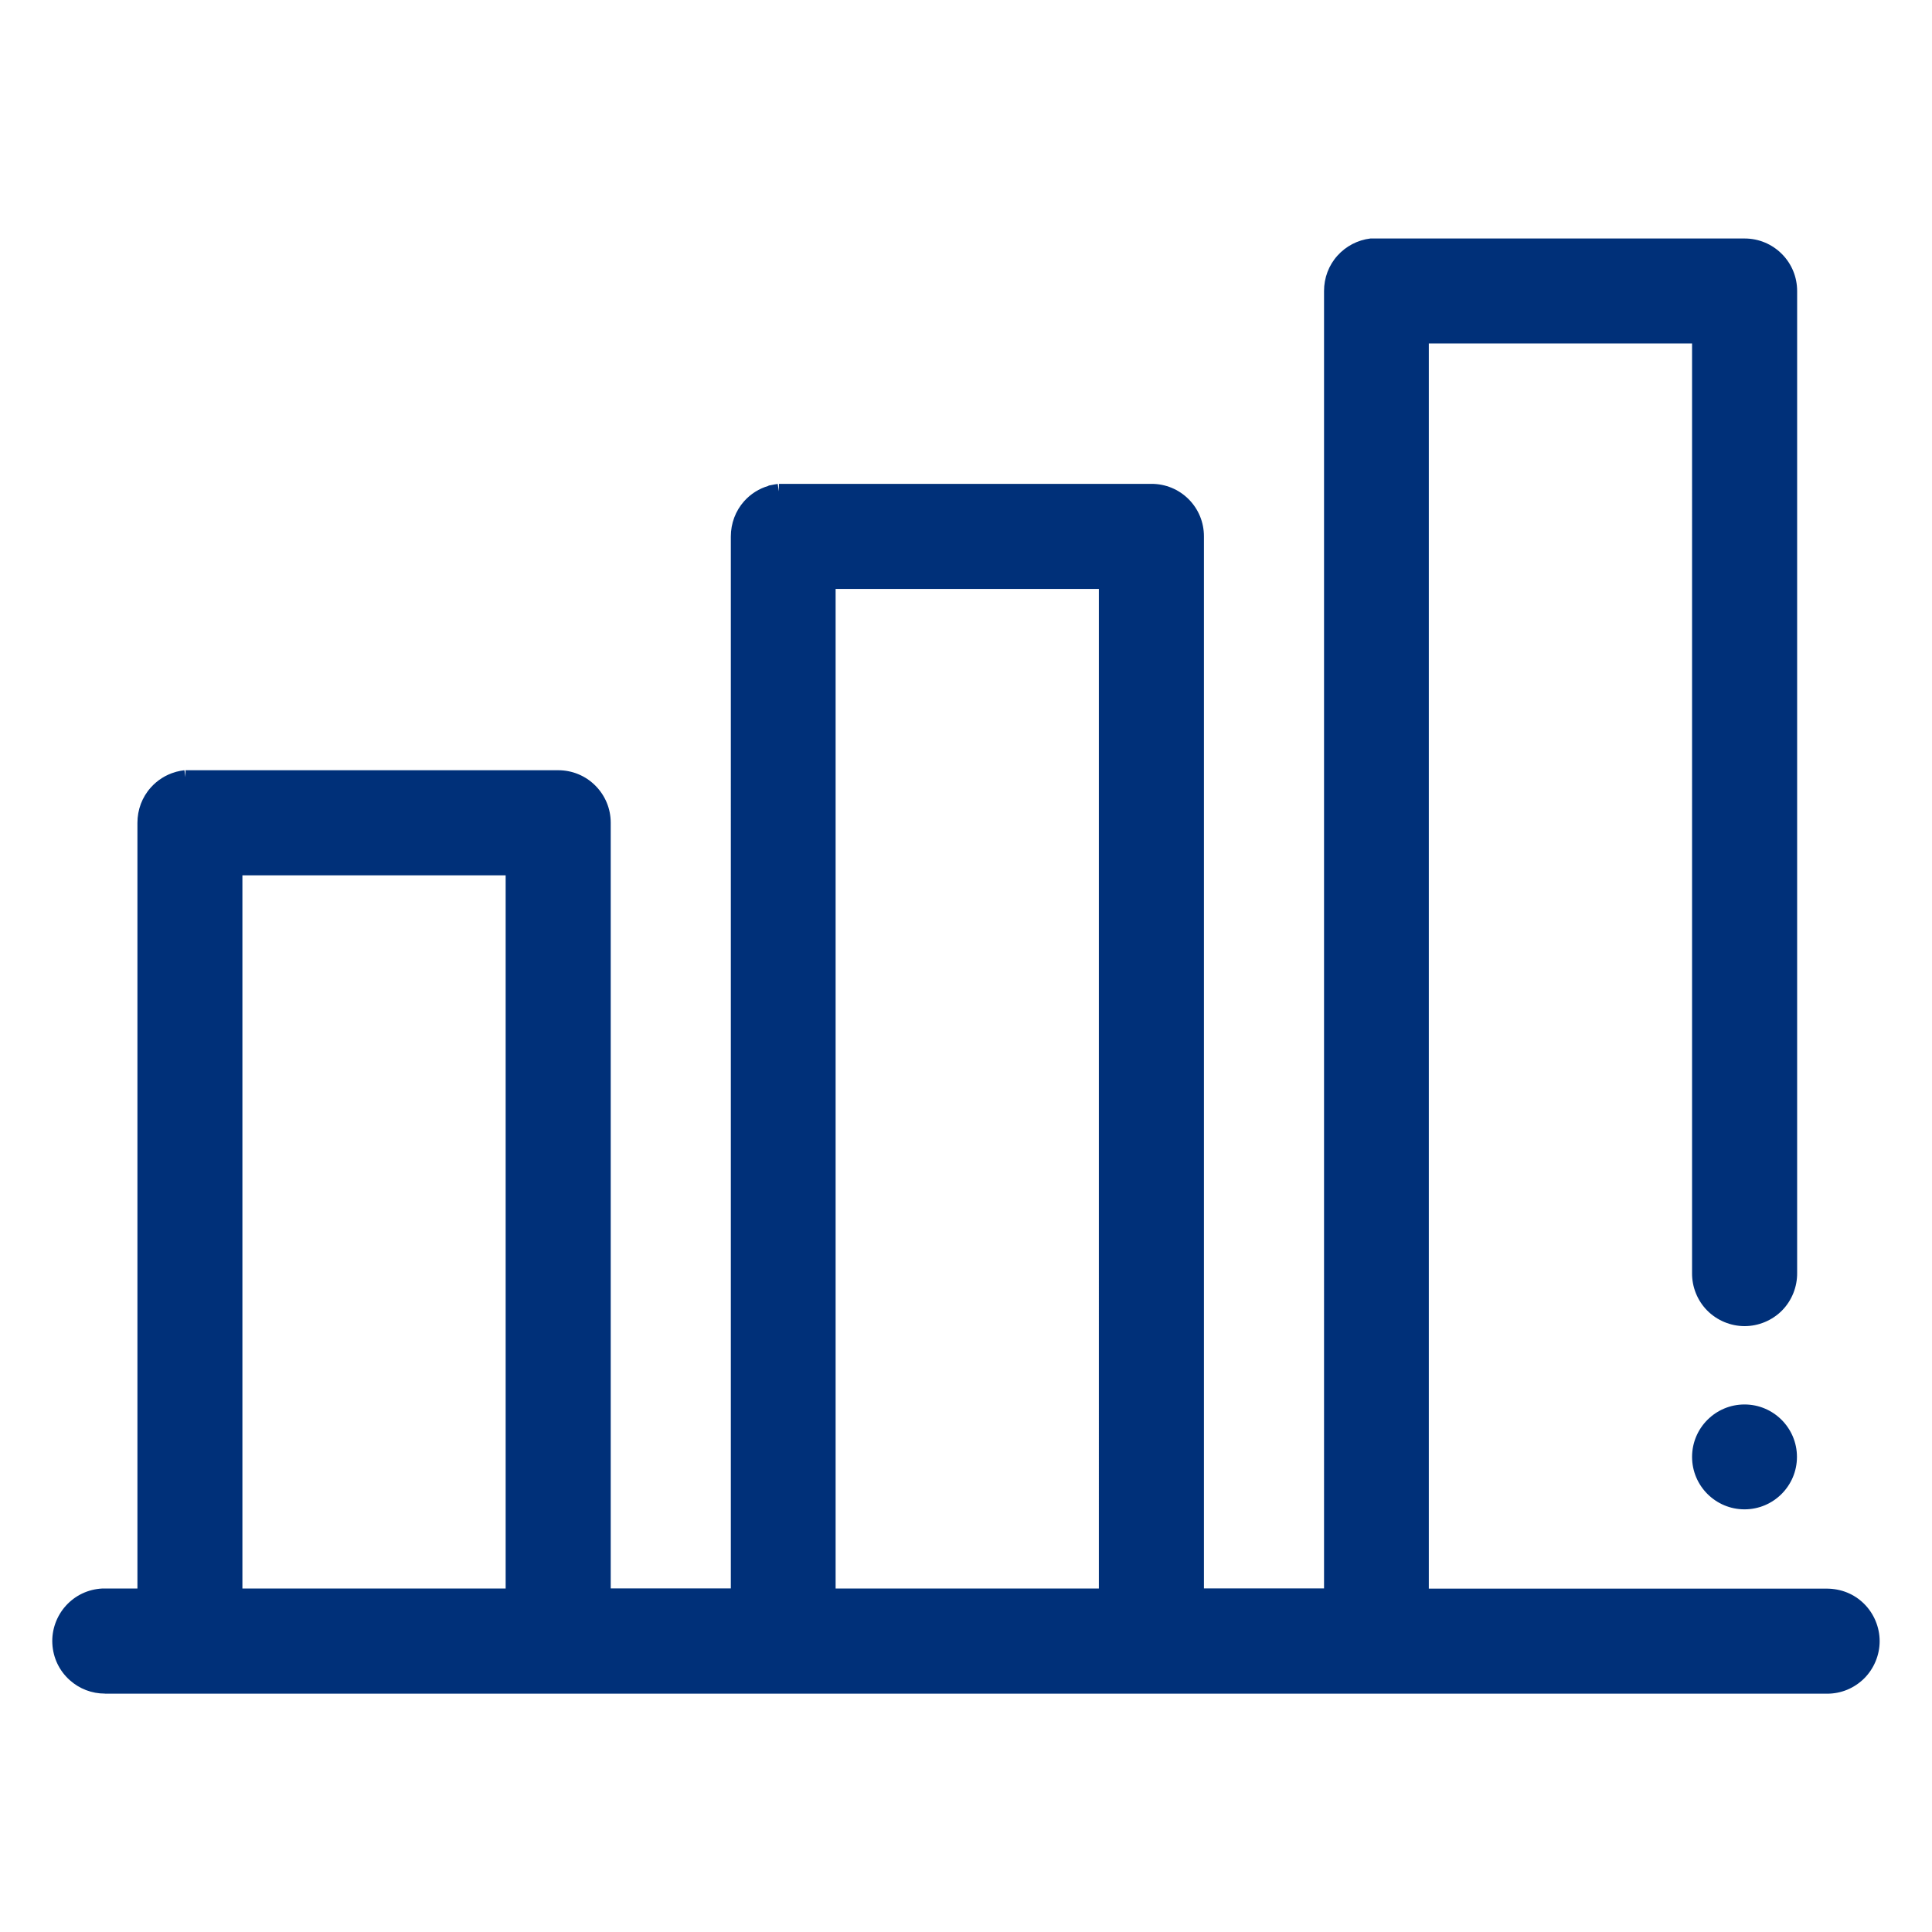
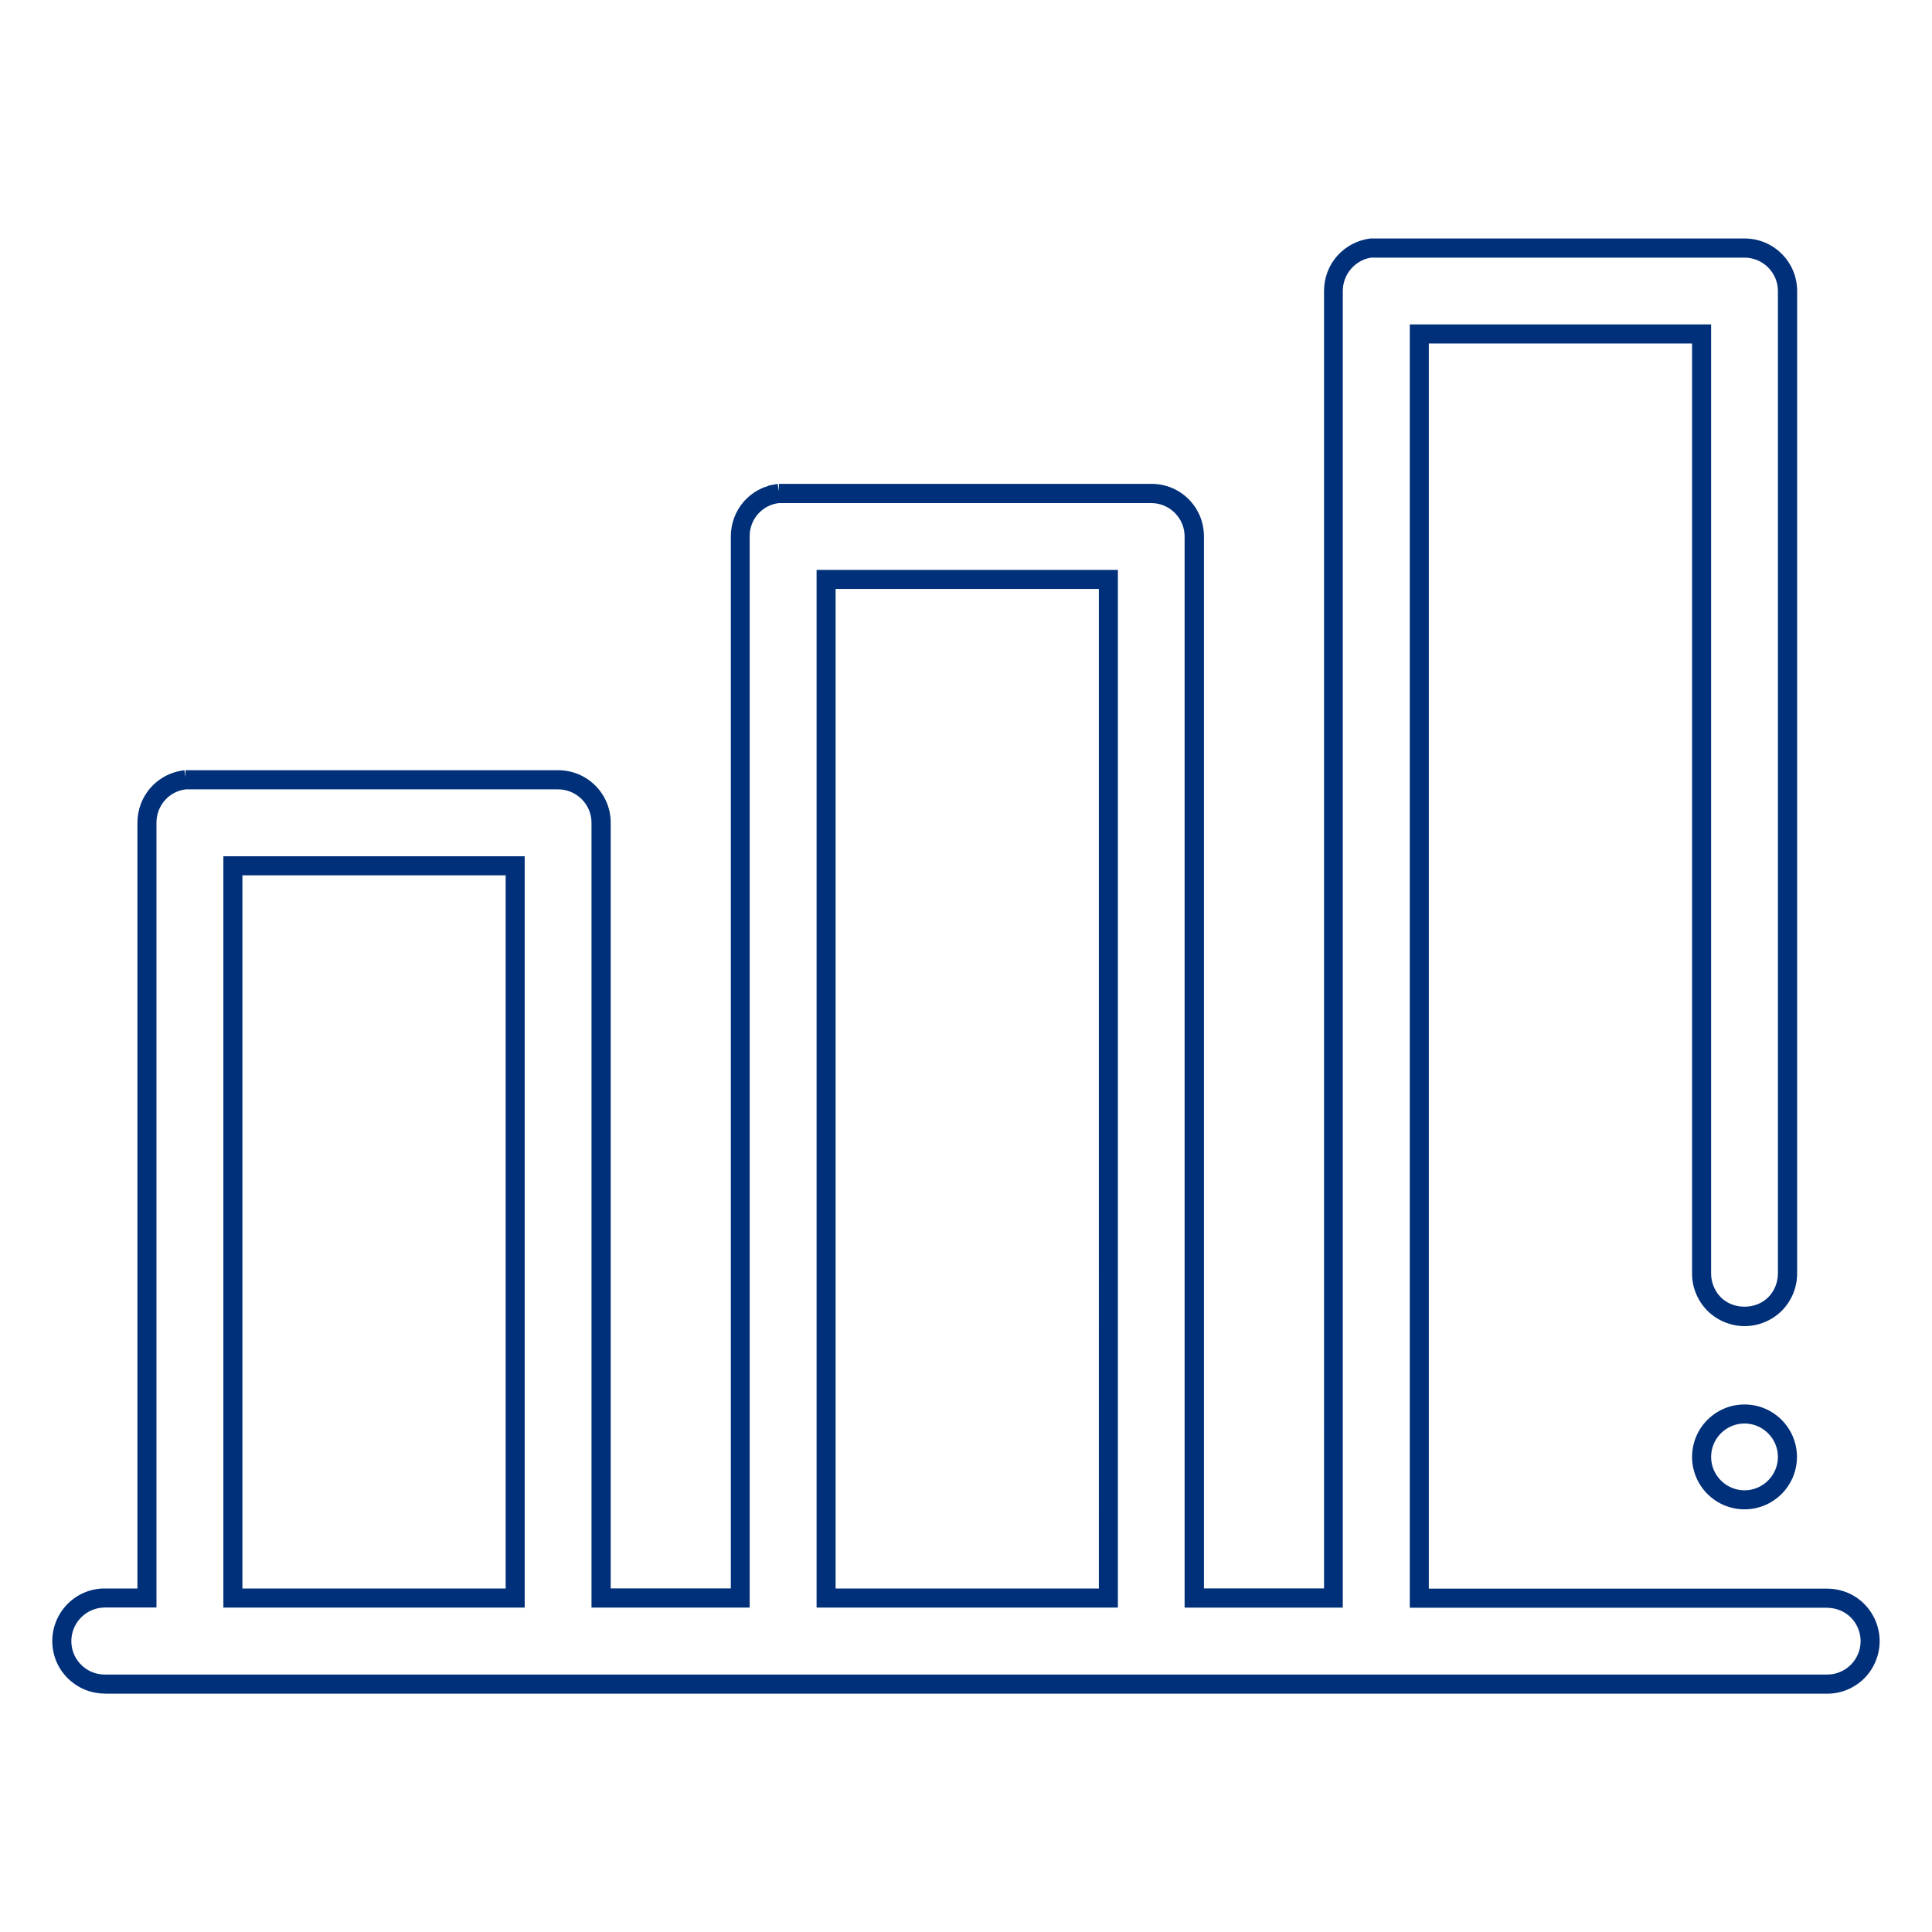
<svg xmlns="http://www.w3.org/2000/svg" id="Capa_1" data-name="Capa 1" viewBox="0 0 203 203">
  <defs>
    <style> .cls-1 { fill: #003079; } </style>
  </defs>
-   <path class="cls-1" d="m11.02,176.95c-1.12,0-2.2-.41-3.03-1.16-.9-.81-1.43-1.92-1.49-3.13-.06-1.19.36-2.38,1.16-3.26.81-.9,1.92-1.43,3.12-1.49.08,0,.16,0,.24,0s.34,0,.34,0h4.08v-81.46c0-1.13.4-2.21,1.15-3.05.75-.84,1.78-1.36,2.89-1.48,0,0,0,0,.02,0,.03,0,.45,0,.45,0h38.69c1.21,0,2.34.47,3.19,1.32.85.85,1.32,1.98,1.32,3.19v81.46h14.62V56.37c0-1.13.4-2.21,1.15-3.05.75-.83,1.78-1.36,2.89-1.48,0,0,0,0,.02,0,.03,0,.45,0,.45,0h38.69c1.21,0,2.34.47,3.19,1.32.85.85,1.32,1.99,1.32,3.19v111.55h14.62V30.57c0-1.13.4-2.21,1.15-3.05.74-.82,1.74-1.34,2.84-1.47.06,0,.12,0,.19,0,.08,0,.16,0,.25,0h38.78c1.2,0,2.34.47,3.19,1.32.85.85,1.32,1.99,1.32,3.19v103.16c.02,1.23-.46,2.41-1.3,3.26-.84.85-2.01,1.34-3.21,1.34s-2.37-.49-3.21-1.34c-.84-.85-1.32-2.03-1.3-3.23V35.09h-29.66v132.83h42.77c1.28,0,2.41.46,3.26,1.3.85.84,1.34,2.01,1.34,3.21s-.49,2.37-1.34,3.21c-.85.84-1.97,1.3-3.17,1.3H11.26c-.08,0-.16,0-.23,0Zm13.45-9.03h29.66v-76.94h-29.66v76.94Zm62.33,0h29.66V60.88h-29.66v107.03Zm96.5-10.32c-2.49,0-4.51-2.02-4.51-4.51s2.02-4.51,4.51-4.51,4.51,2.02,4.51,4.51-2.02,4.51-4.51,4.51Z" />
  <path class="cls-1" d="m11.02,177.95c-1.37,0-2.68-.5-3.7-1.42-1.1-.99-1.74-2.34-1.82-3.82-.08-1.45.44-2.9,1.41-3.98.99-1.1,2.34-1.74,3.82-1.82.09,0,.19,0,.29,0,.08,0,.37,0,.37,0h3.05v-80.46c0-1.37.49-2.69,1.41-3.71.69-.77,1.58-1.33,2.55-1.61h0s.13-.04.13-.04c.28-.07.56-.13.85-.16l.11.73v-.73s.49,0,.49,0h38.67c1.47,0,2.86.57,3.9,1.61,1.04,1.04,1.62,2.43,1.62,3.9v80.46h12.62V56.37c0-1.37.49-2.69,1.4-3.71.69-.77,1.58-1.33,2.56-1.61v-.03s.33-.06.33-.06c.21-.05.43-.08.64-.11l.11.78.02-.79h.47s38.67,0,38.67,0c1.47,0,2.86.57,3.9,1.61,1.04,1.04,1.61,2.43,1.61,3.9v110.55h12.62V30.57c0-1.37.49-2.69,1.41-3.71.9-1,2.13-1.64,3.46-1.8h.31c.1,0,.19,0,.29,0h38.73c1.47,0,2.86.58,3.9,1.62,1.04,1.04,1.61,2.43,1.61,3.9v103.16c.02,1.47-.56,2.92-1.59,3.96-1.03,1.04-2.46,1.64-3.93,1.64s-2.9-.6-3.93-1.64c-1.03-1.04-1.61-2.48-1.59-3.95V36.09h-27.66v130.83h41.77c1.54,0,2.91.55,3.96,1.59,1.04,1.03,1.64,2.46,1.64,3.93s-.6,2.9-1.64,3.93c-1.04,1.02-2.41,1.59-3.87,1.59H11.26s-.14,0-.23,0Zm0-9.04h-.18c-.94.05-1.81.47-2.44,1.17-.62.69-.95,1.61-.9,2.54.05.94.46,1.8,1.16,2.43.65.58,1.48.9,2.36.9h.18s180.78,0,180.78,0c.93,0,1.81-.36,2.47-1.01.67-.66,1.05-1.57,1.05-2.5s-.38-1.85-1.04-2.5c-.67-.66-1.56-1.01-2.56-1.01h-43.77V34.09h31.66v99.68c-.01.95.36,1.87,1.01,2.53,1.31,1.33,3.69,1.33,5,0,.66-.67,1.02-1.59,1.01-2.54V30.58c0-.94-.37-1.82-1.03-2.48-.66-.66-1.55-1.03-2.49-1.03h-39.02s-.16,0-.16,0c-.77.09-1.55.5-2.12,1.14-.58.65-.9,1.49-.9,2.37v138.34h-16.62V56.37c0-.94-.37-1.82-1.03-2.48-.66-.66-1.54-1.03-2.48-1.03h-39.12c-.84.1-1.62.5-2.18,1.13-.58.65-.9,1.49-.89,2.37v112.55h-16.62v-82.46c0-.94-.37-1.82-1.03-2.48-.66-.66-1.55-1.03-2.48-1.03H19.52c-.84.1-1.62.5-2.18,1.13-.58.65-.9,1.49-.9,2.37v82.46h-5.08s-.27,0-.33,0Zm44.11,0h-31.66v-78.94h31.66v78.94Zm-29.66-2h27.66v-74.94h-27.66v74.94Zm91.99,2h-31.66V59.88h31.66v109.03Zm-29.66-2h27.66V61.88h-27.66v105.03Zm95.5-8.32c-3.04,0-5.51-2.47-5.51-5.51s2.47-5.51,5.51-5.51,5.51,2.47,5.51,5.51-2.47,5.51-5.51,5.51Zm0-9.02c-1.94,0-3.51,1.58-3.51,3.51s1.58,3.51,3.51,3.51,3.51-1.58,3.51-3.51-1.58-3.51-3.51-3.51Z" />
</svg>